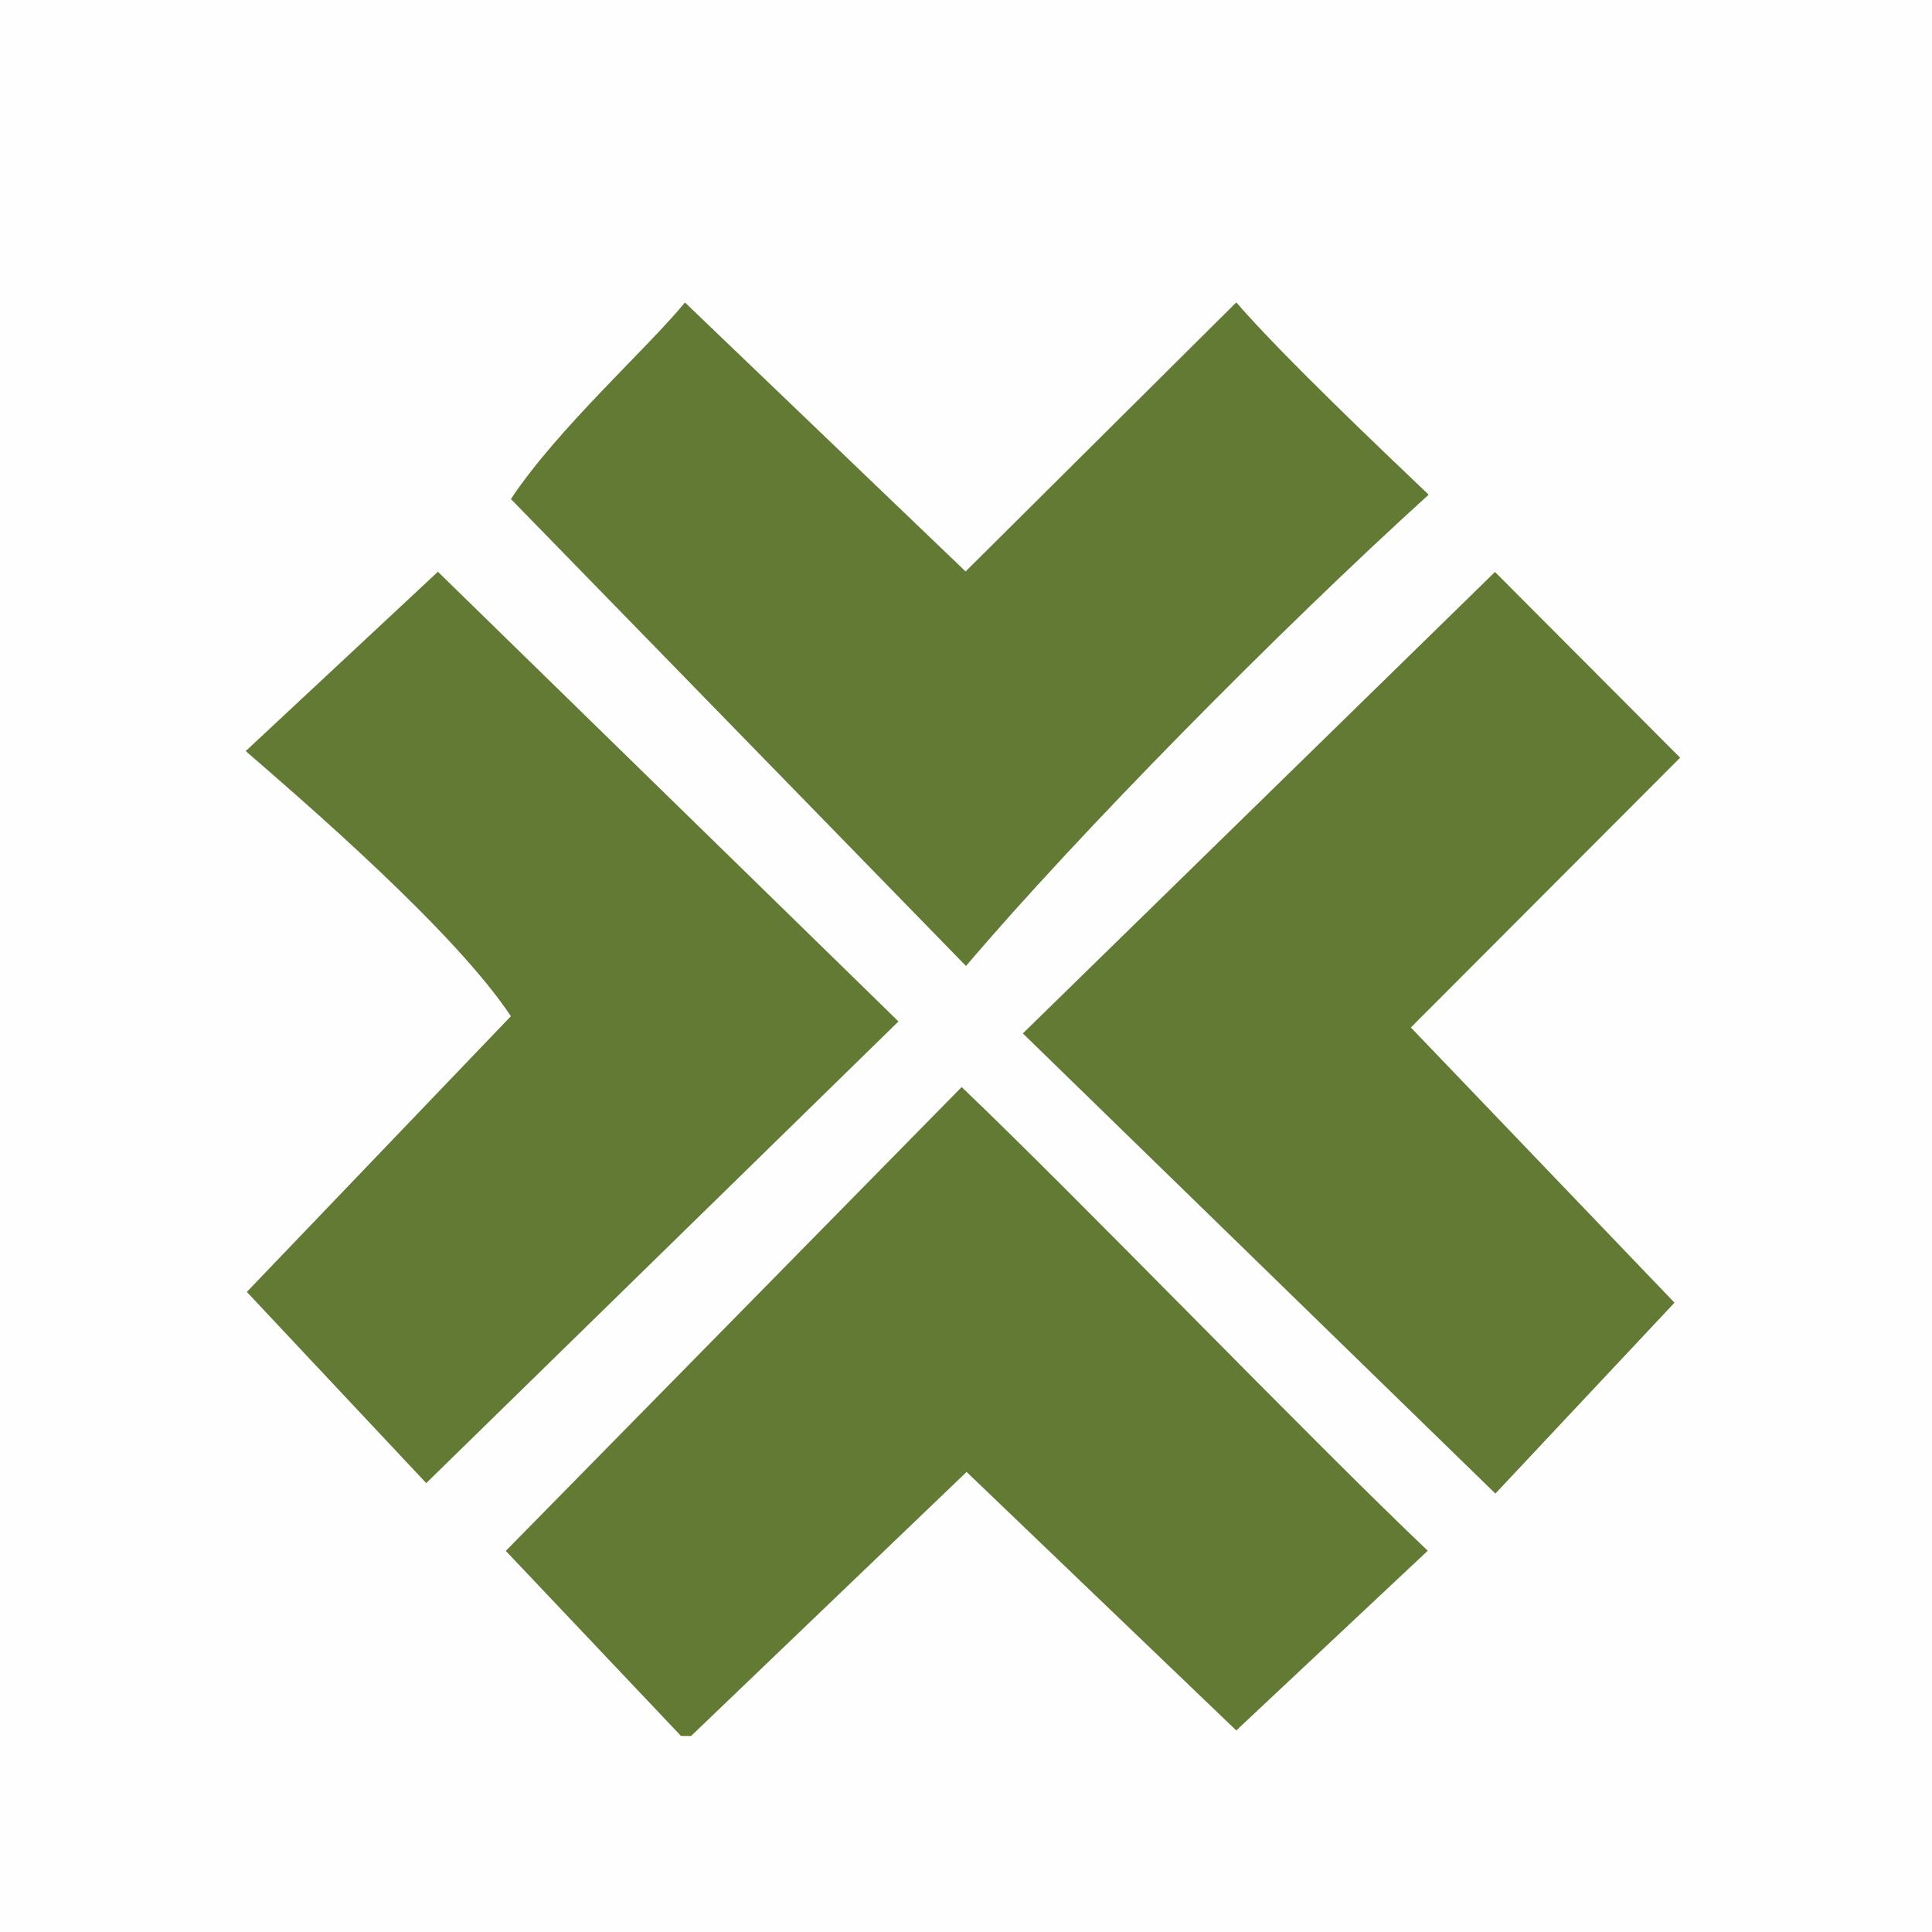
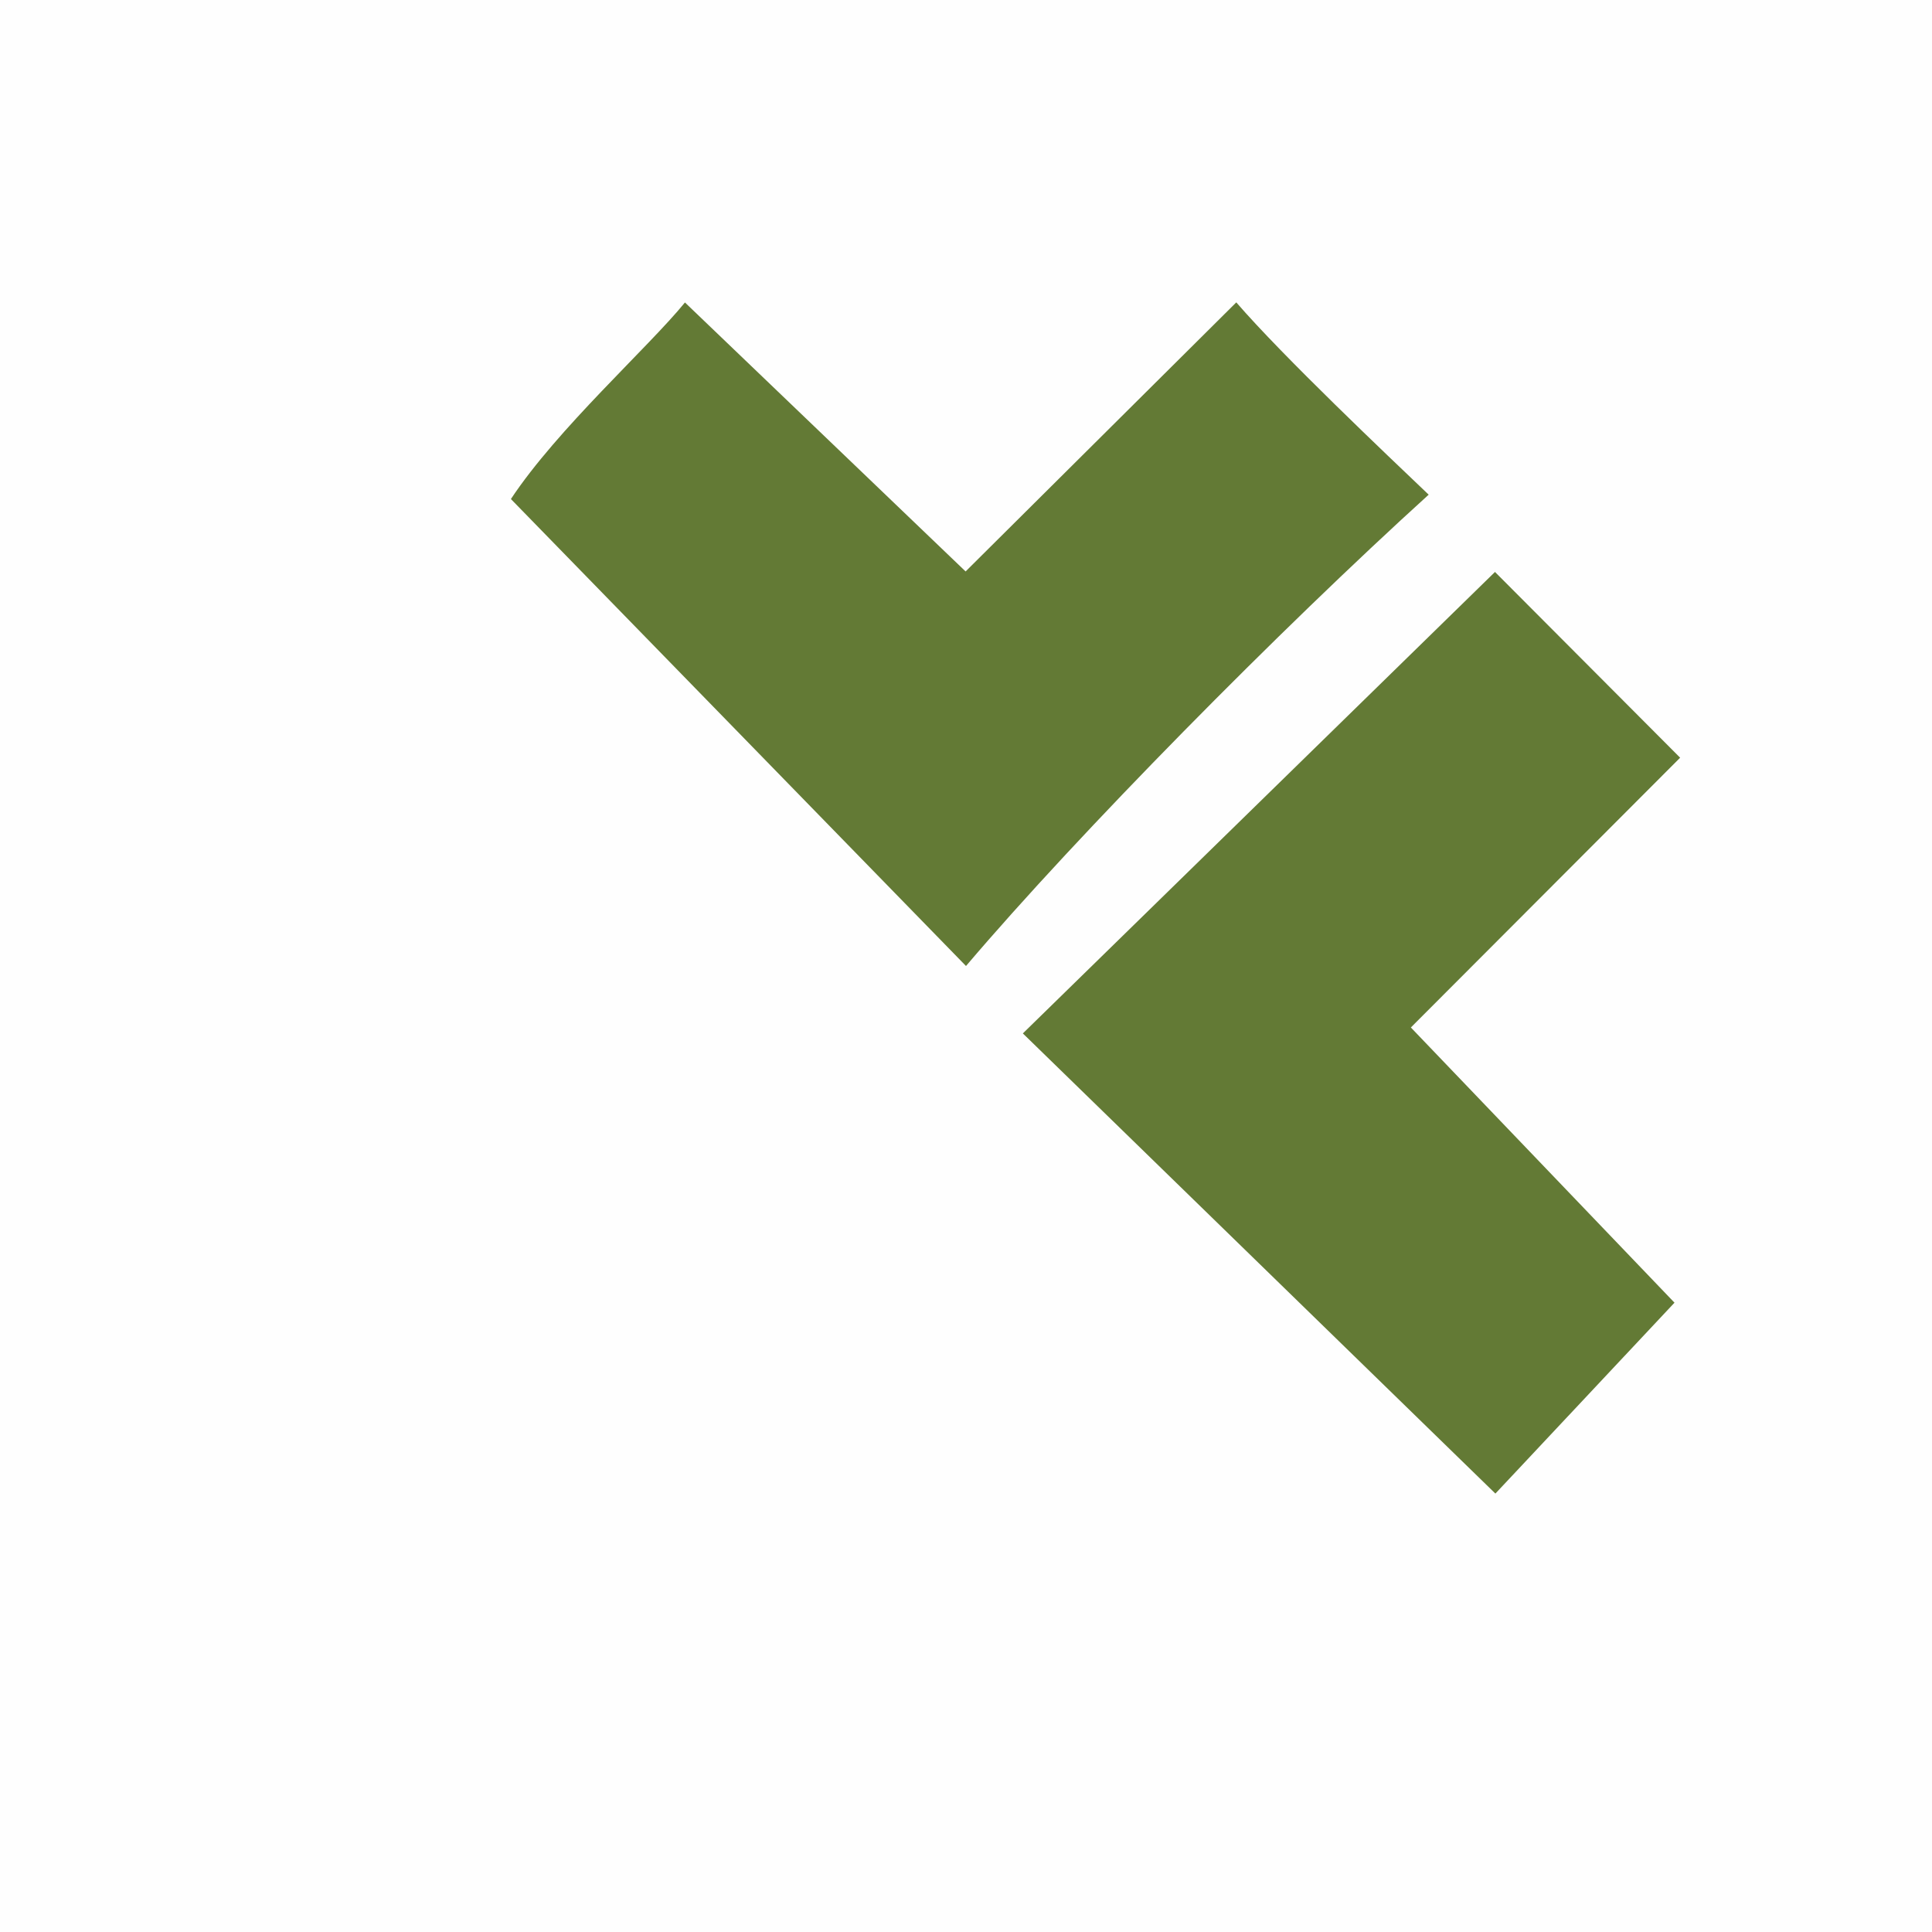
<svg xmlns="http://www.w3.org/2000/svg" xml:space="preserve" width="192mm" height="192mm" version="1.1" style="shape-rendering:geometricPrecision; text-rendering:geometricPrecision; image-rendering:optimizeQuality; fill-rule:evenodd; clip-rule:evenodd" viewBox="0 0 19200 19200">
  <defs>
    <style type="text/css">
   
    .fil0 {fill:#FEFEFE}
    .fil1 {fill:#637A35}
   
  </style>
  </defs>
  <g id="Слой_x0020_1">
    <rect class="fil0" width="19200" height="19200" />
    <polygon class="fil1" points="10165,10270 14861,14843 16641,12946 14021,10211 16697,7530 14857,5684 " />
-     <path class="fil1" d="M5026 15412l1742 1840 100 0 2738 -2624 2680 2569 1903 -1786c-1181,-1122 -3444,-3474 -4632,-4608l-4530 4609z" />
-     <path class="fil1" d="M2443 7465c595,516 2078,1794 2634,2634l-2624 2740 1783 1900 4693 -4588 -4577 -4469 -1910 1782z" />
    <path class="fil1" d="M5077 4959l4523 4641c1119,-1317 3122,-3345 4598,-4684 -412,-393 -1443,-1369 -1912,-1911l-2690 2674 -2789 -2673c-365,448 -1267,1254 -1730,1954z" />
  </g>
</svg>